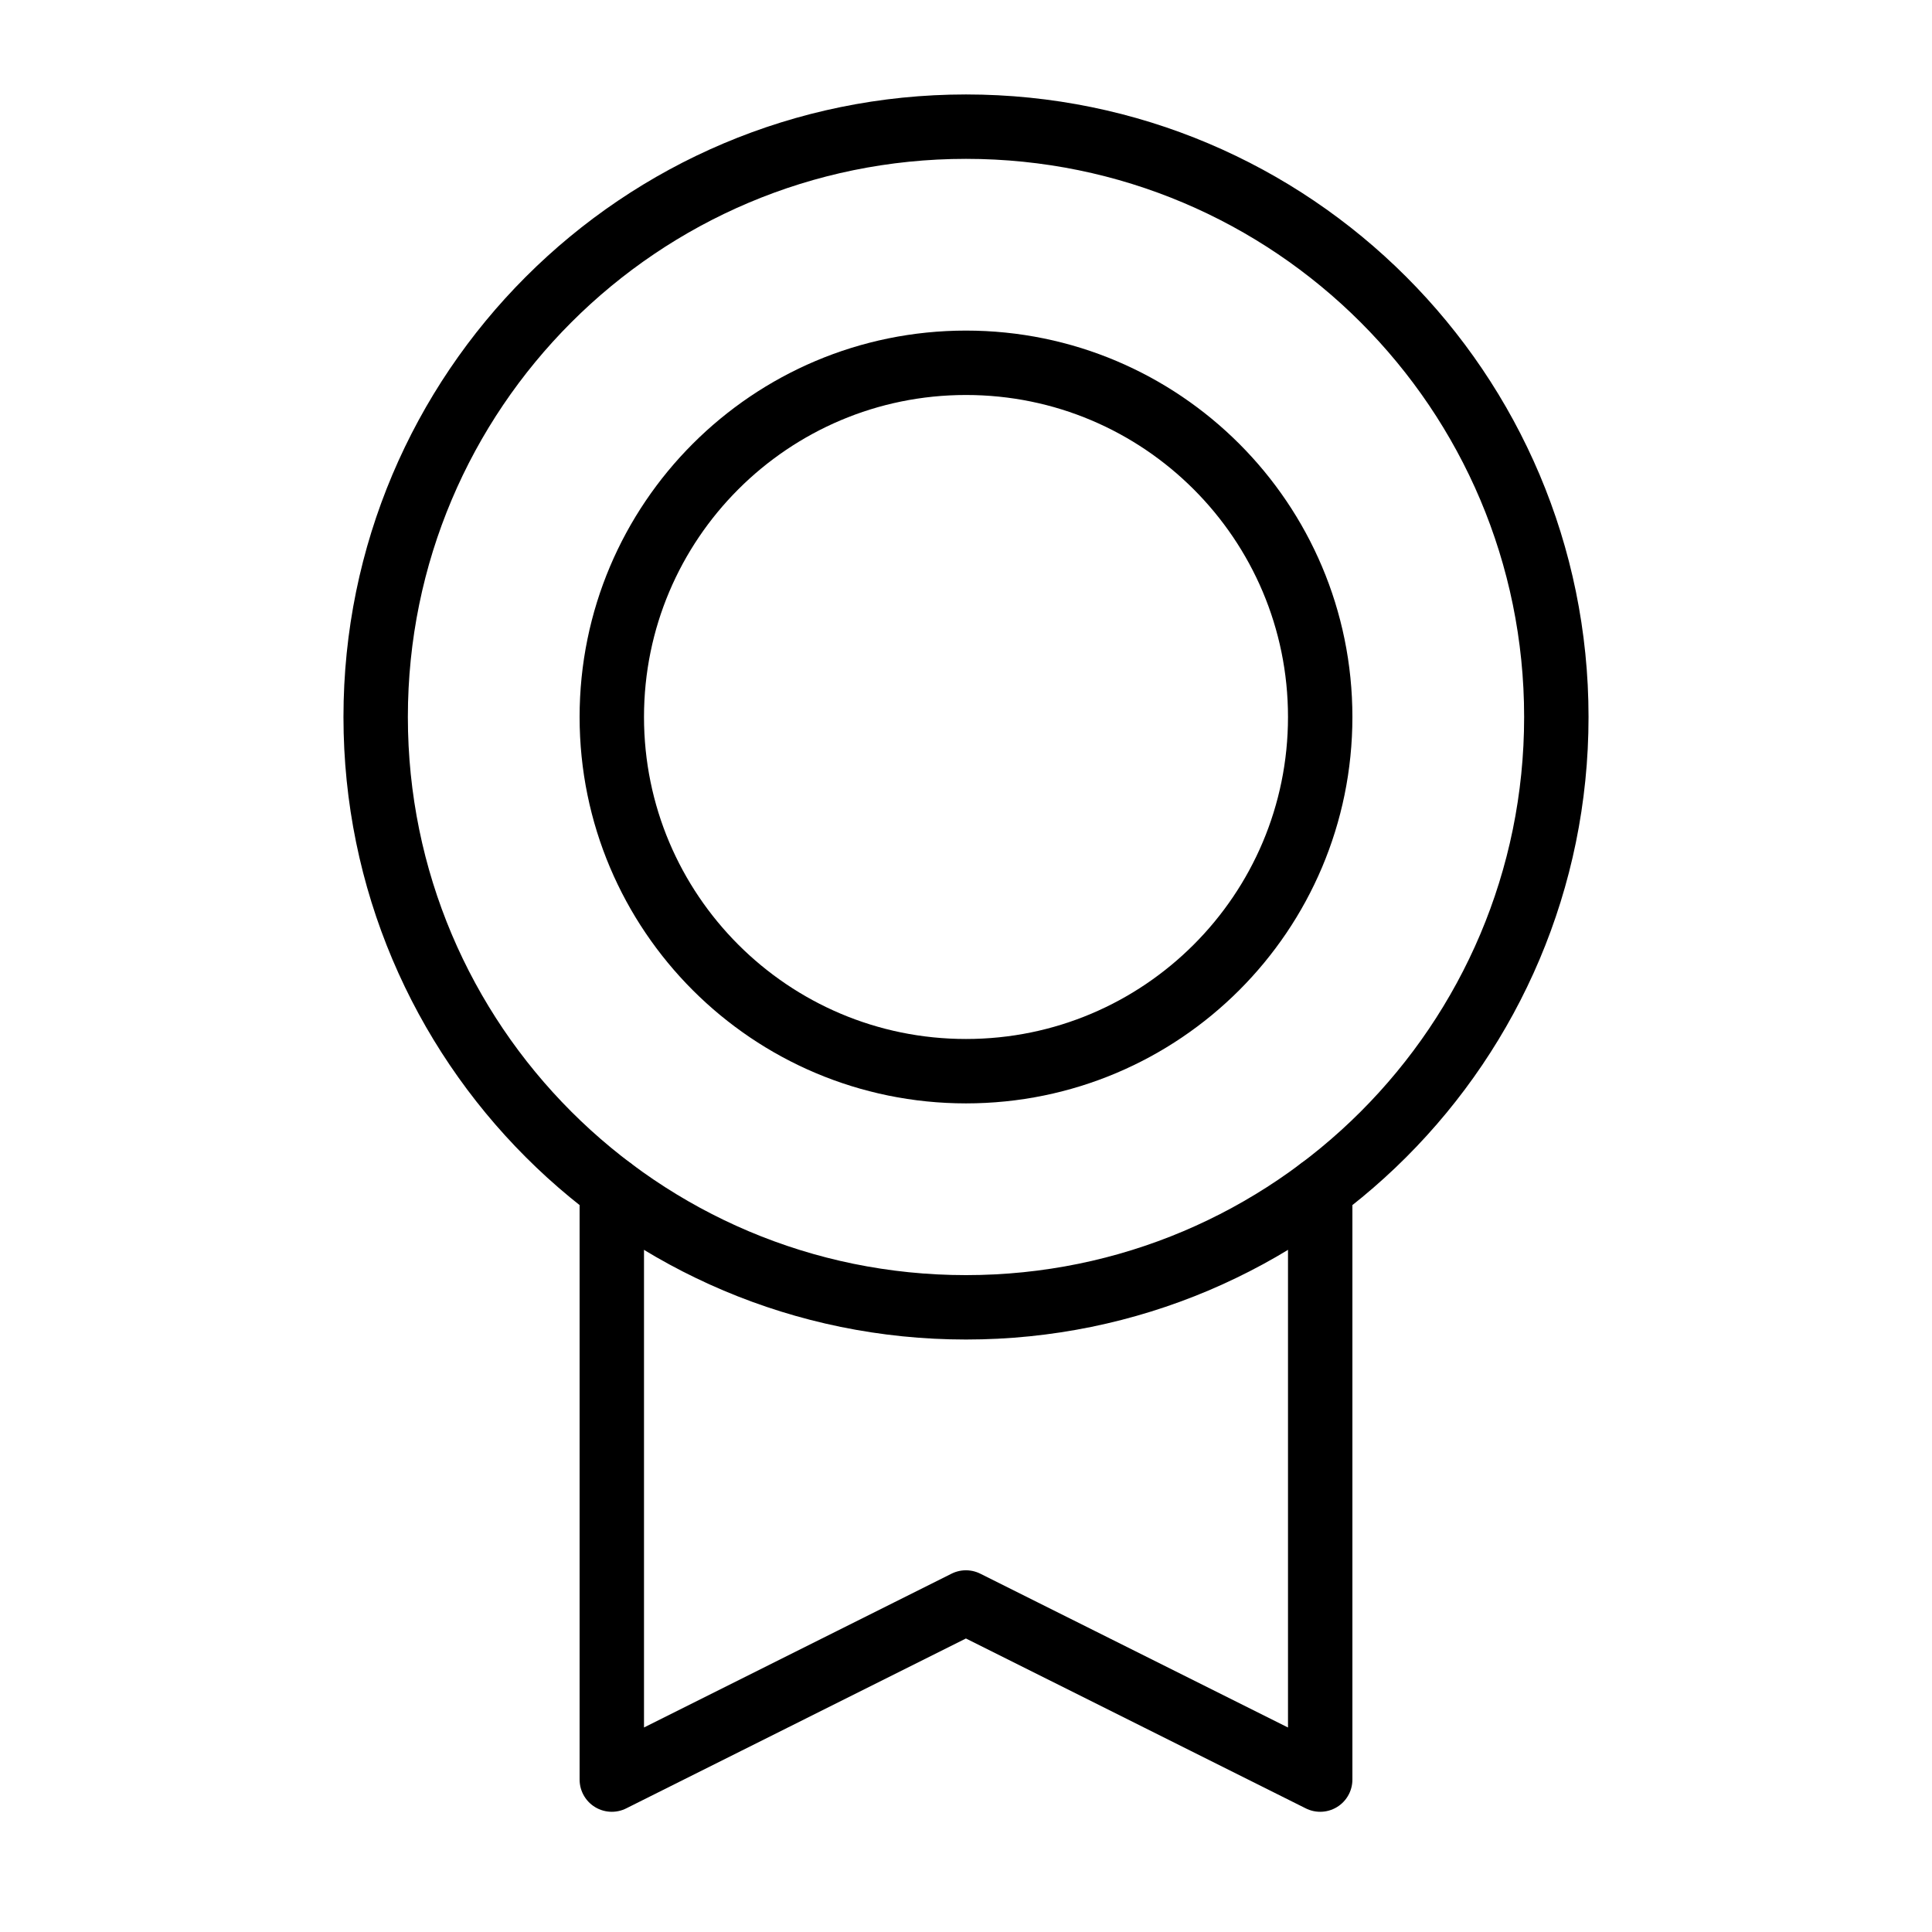
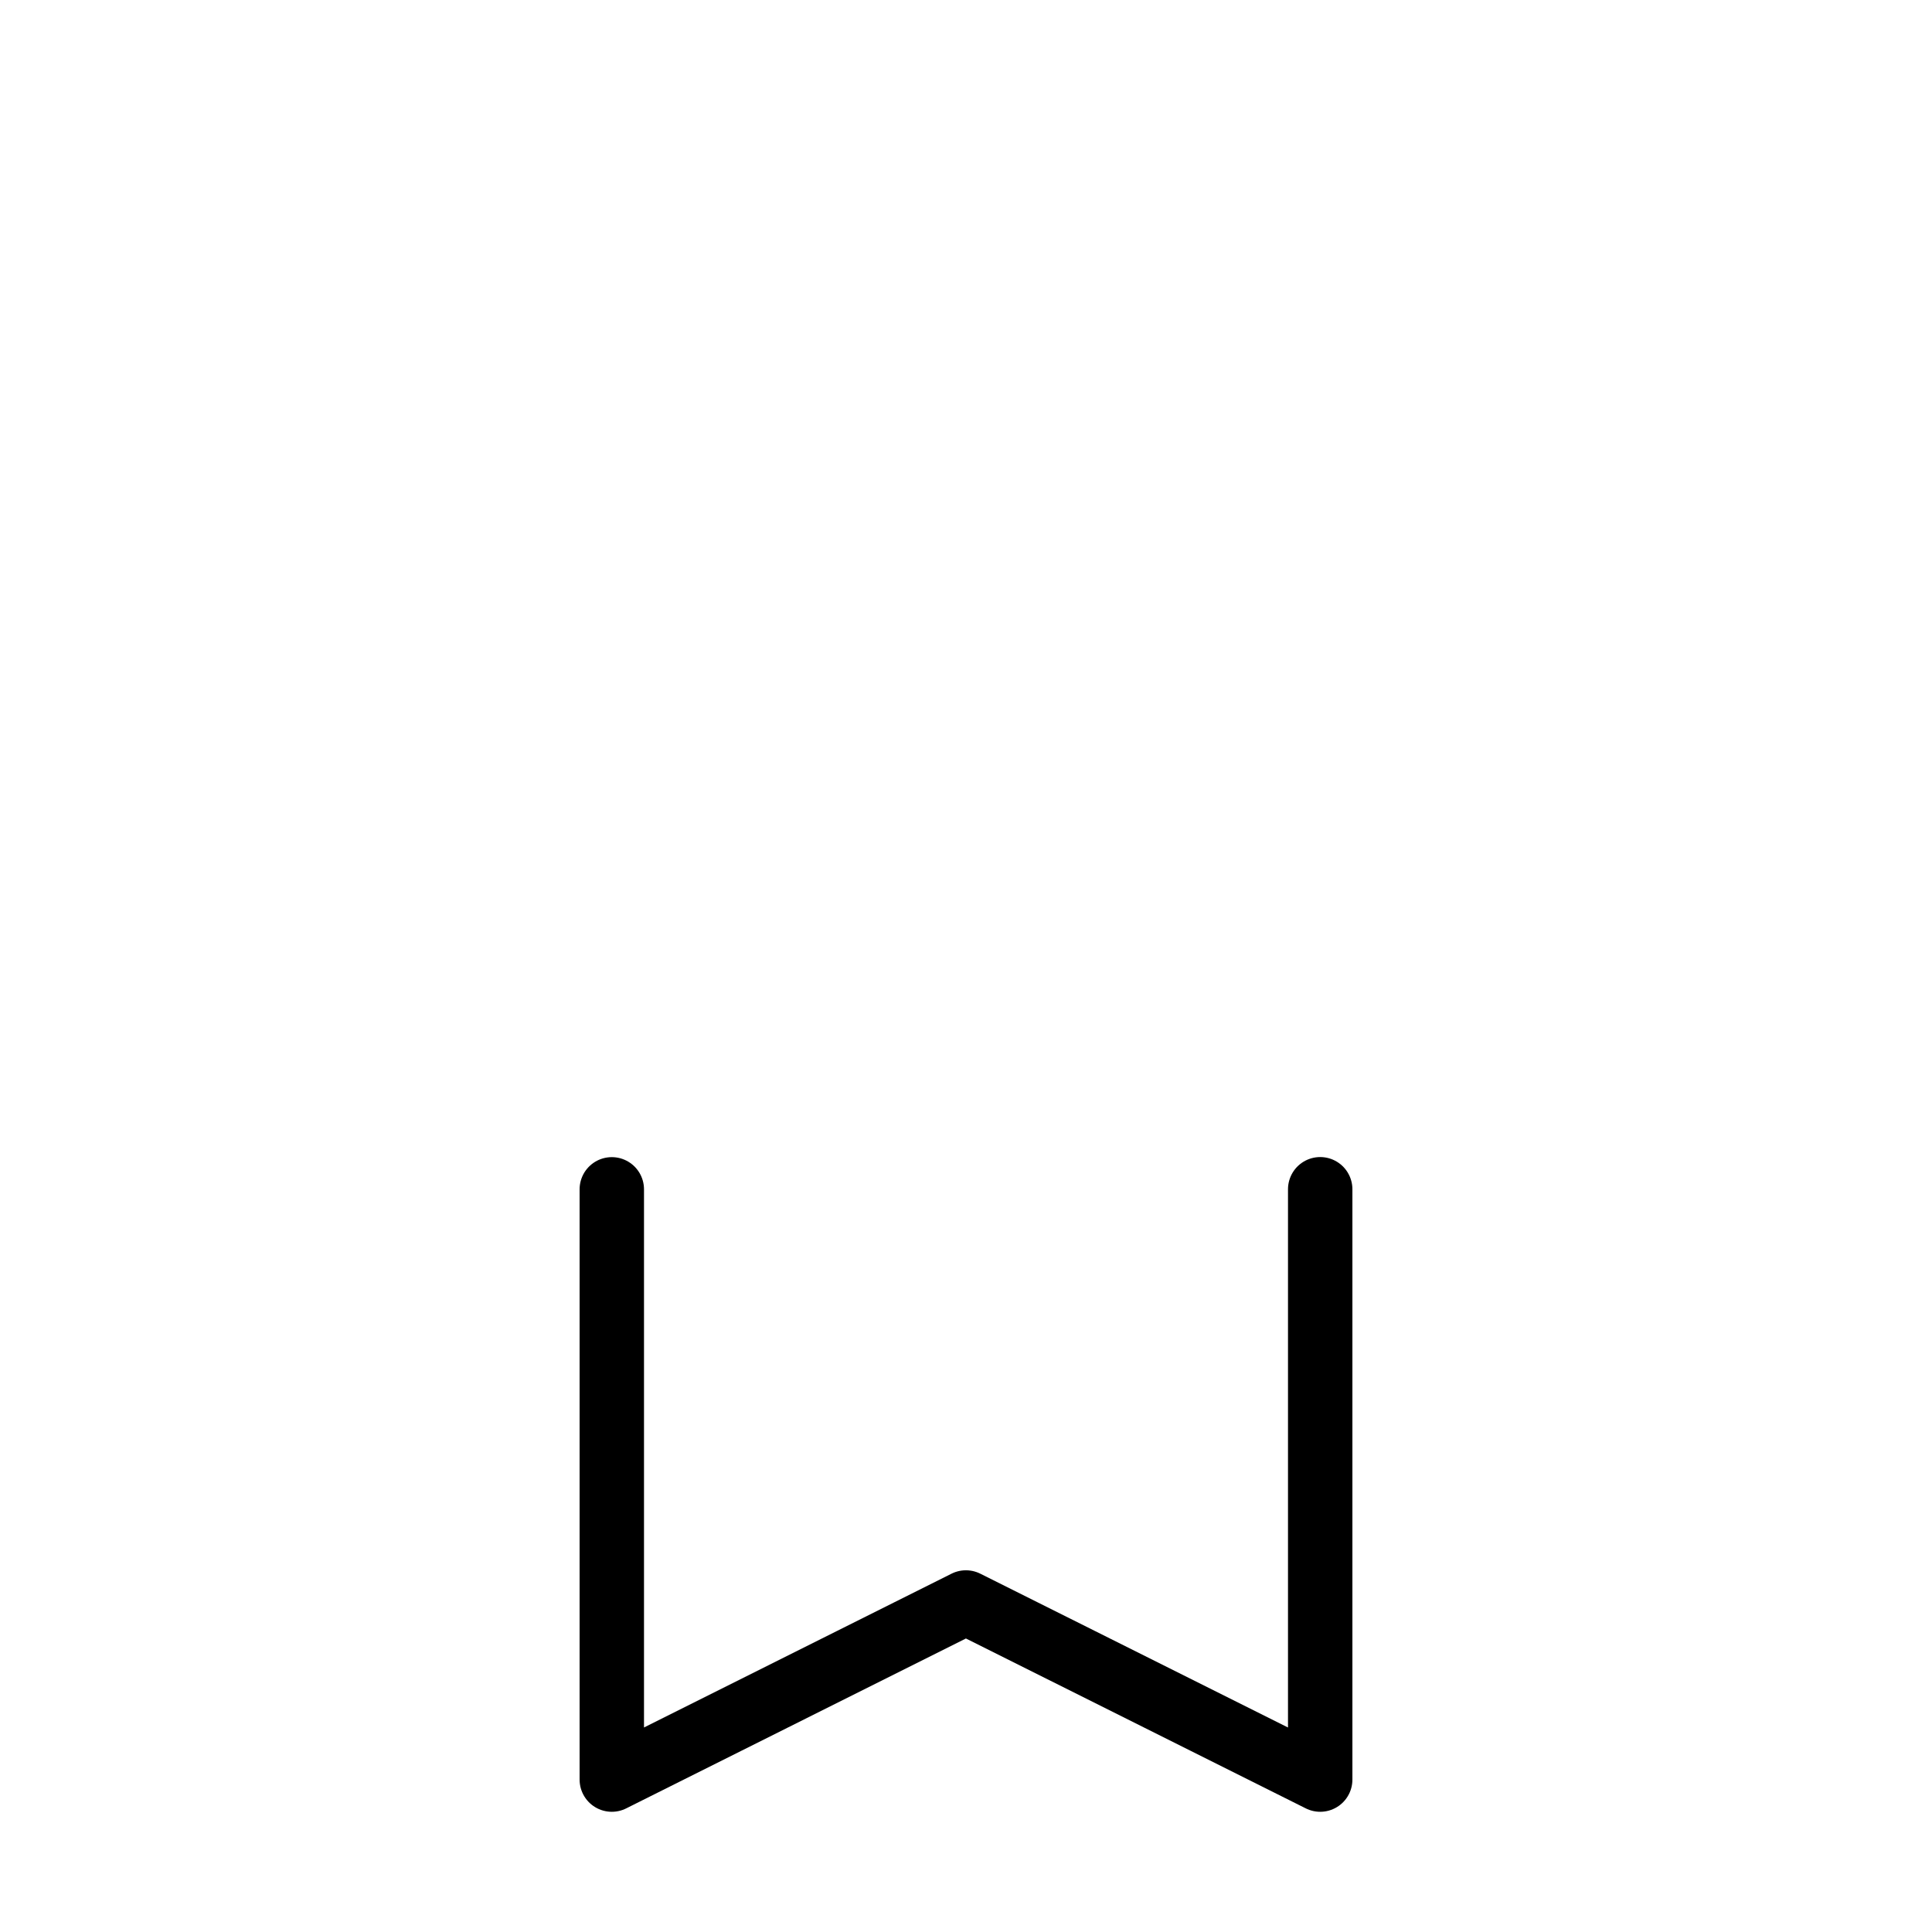
<svg xmlns="http://www.w3.org/2000/svg" fill="none" viewBox="0 0 45 45" height="45" width="45">
  <g clip-path="url(#clip0_173_153)">
-     <path stroke-linejoin="round" stroke-linecap="round" stroke-width="1.5" stroke="black" d="M22.5 30.45C30.094 30.45 36.25 24.294 36.25 16.7C36.25 9.106 30.094 2.95 22.5 2.95C14.906 2.95 8.75 9.106 8.75 16.7C8.75 24.294 14.906 30.45 22.5 30.45Z" />
-     <path stroke-linejoin="round" stroke-linecap="round" stroke-width="1.5" stroke="black" d="M22.5 24.95C27.056 24.95 30.75 21.256 30.75 16.7C30.75 12.144 27.056 8.45 22.5 8.45C17.944 8.45 14.25 12.144 14.25 16.7C14.25 21.256 17.944 24.95 22.5 24.95Z" />
    <path stroke-linejoin="round" stroke-linecap="round" stroke-width="1.5" stroke="black" d="M30.75 27.7V41.45L22.498 37.325L14.25 41.45V27.702" />
  </g>
  <defs>
    <clipPath id="clip0_173_153">
      <rect transform="translate(0.5 0.2)" fill="white" height="44" width="44" />
    </clipPath>
  </defs>
</svg>